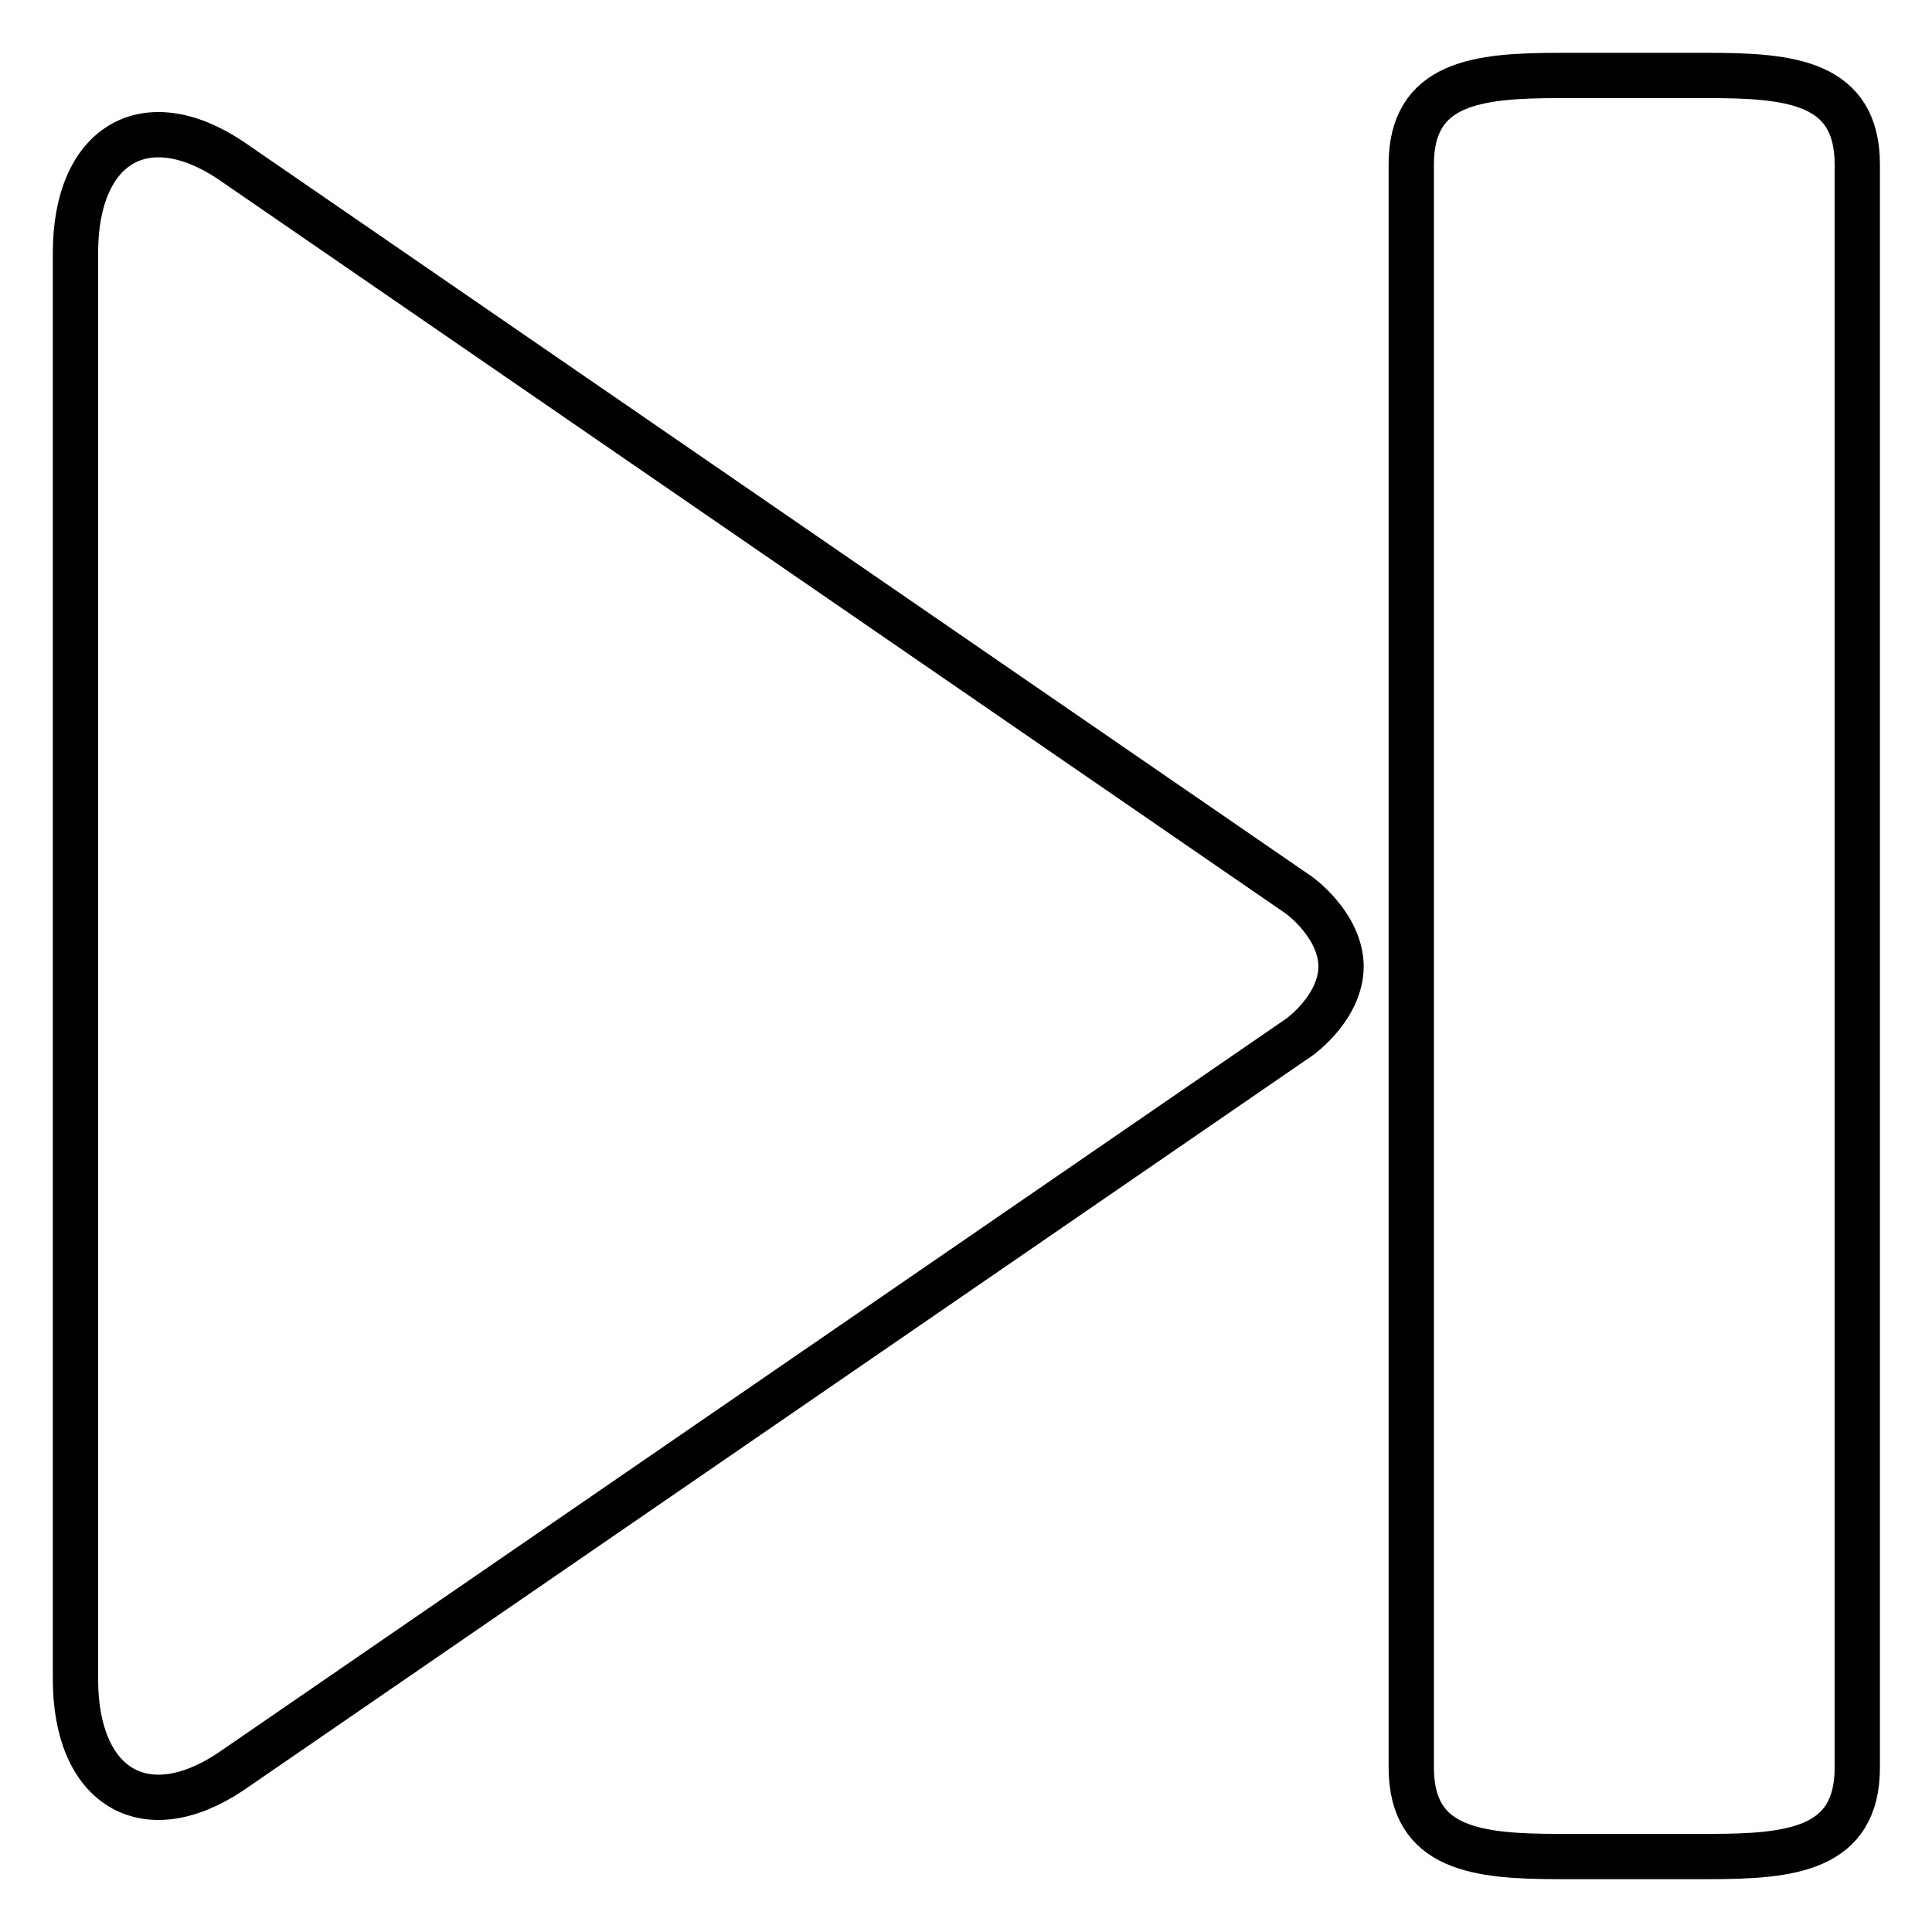
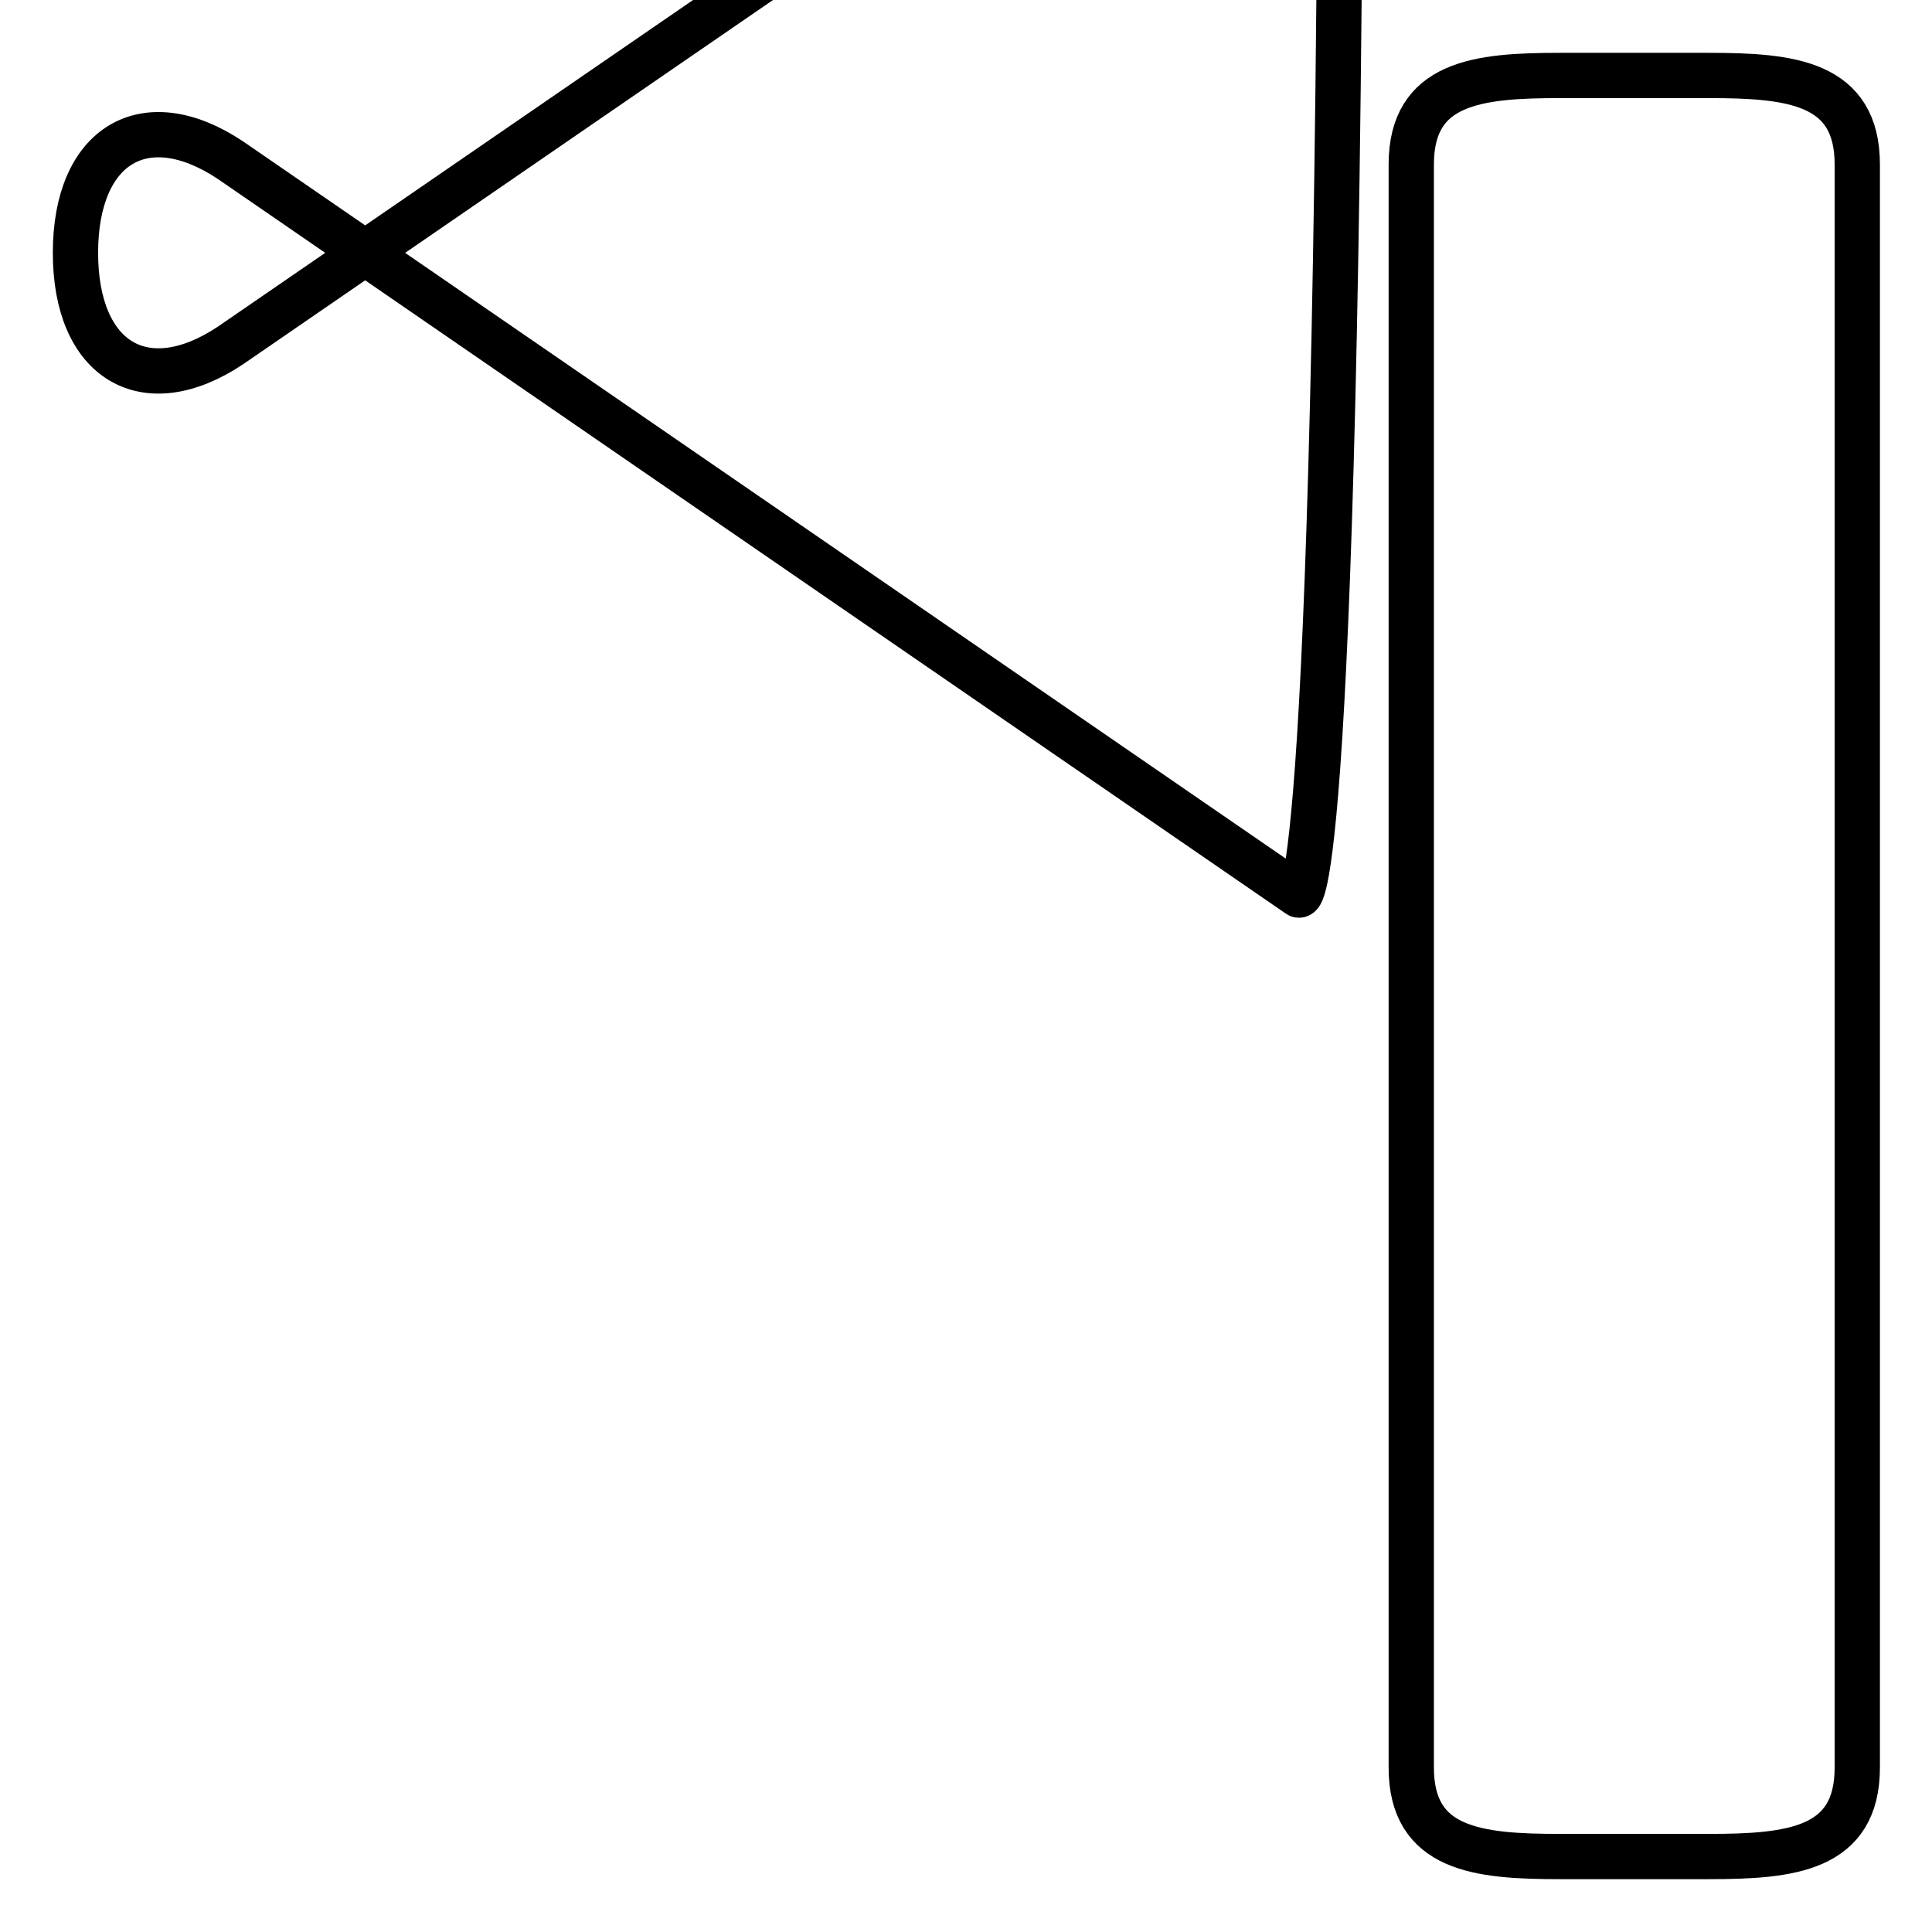
<svg xmlns="http://www.w3.org/2000/svg" version="1.1" x="0px" y="0px" viewBox="0 0 256 256" enable-background="new 0 0 256 256" xml:space="preserve">
  <g>
-     <path stroke-width="6" fill-opacity="0" stroke="#000000" d="M172.1,118.6L30.5,21.2C19.2,13.7,10,19.2,10,33.5v189c0,14.3,9.2,19.8,20.5,12.3l141.7-97.4 c0,0,5.5-3.9,5.5-9.4C177.6,122.5,172.1,118.6,172.1,118.6z M206.7,10h19.7c10.9,0,19.7,0.9,19.7,11.8v212.4 c0,10.9-8.8,11.8-19.7,11.8h-19.7c-10.9,0-19.7-0.9-19.7-11.8V21.8C187,10.9,195.8,10,206.7,10z" />
+     <path stroke-width="6" fill-opacity="0" stroke="#000000" d="M172.1,118.6L30.5,21.2C19.2,13.7,10,19.2,10,33.5c0,14.3,9.2,19.8,20.5,12.3l141.7-97.4 c0,0,5.5-3.9,5.5-9.4C177.6,122.5,172.1,118.6,172.1,118.6z M206.7,10h19.7c10.9,0,19.7,0.9,19.7,11.8v212.4 c0,10.9-8.8,11.8-19.7,11.8h-19.7c-10.9,0-19.7-0.9-19.7-11.8V21.8C187,10.9,195.8,10,206.7,10z" />
  </g>
</svg>